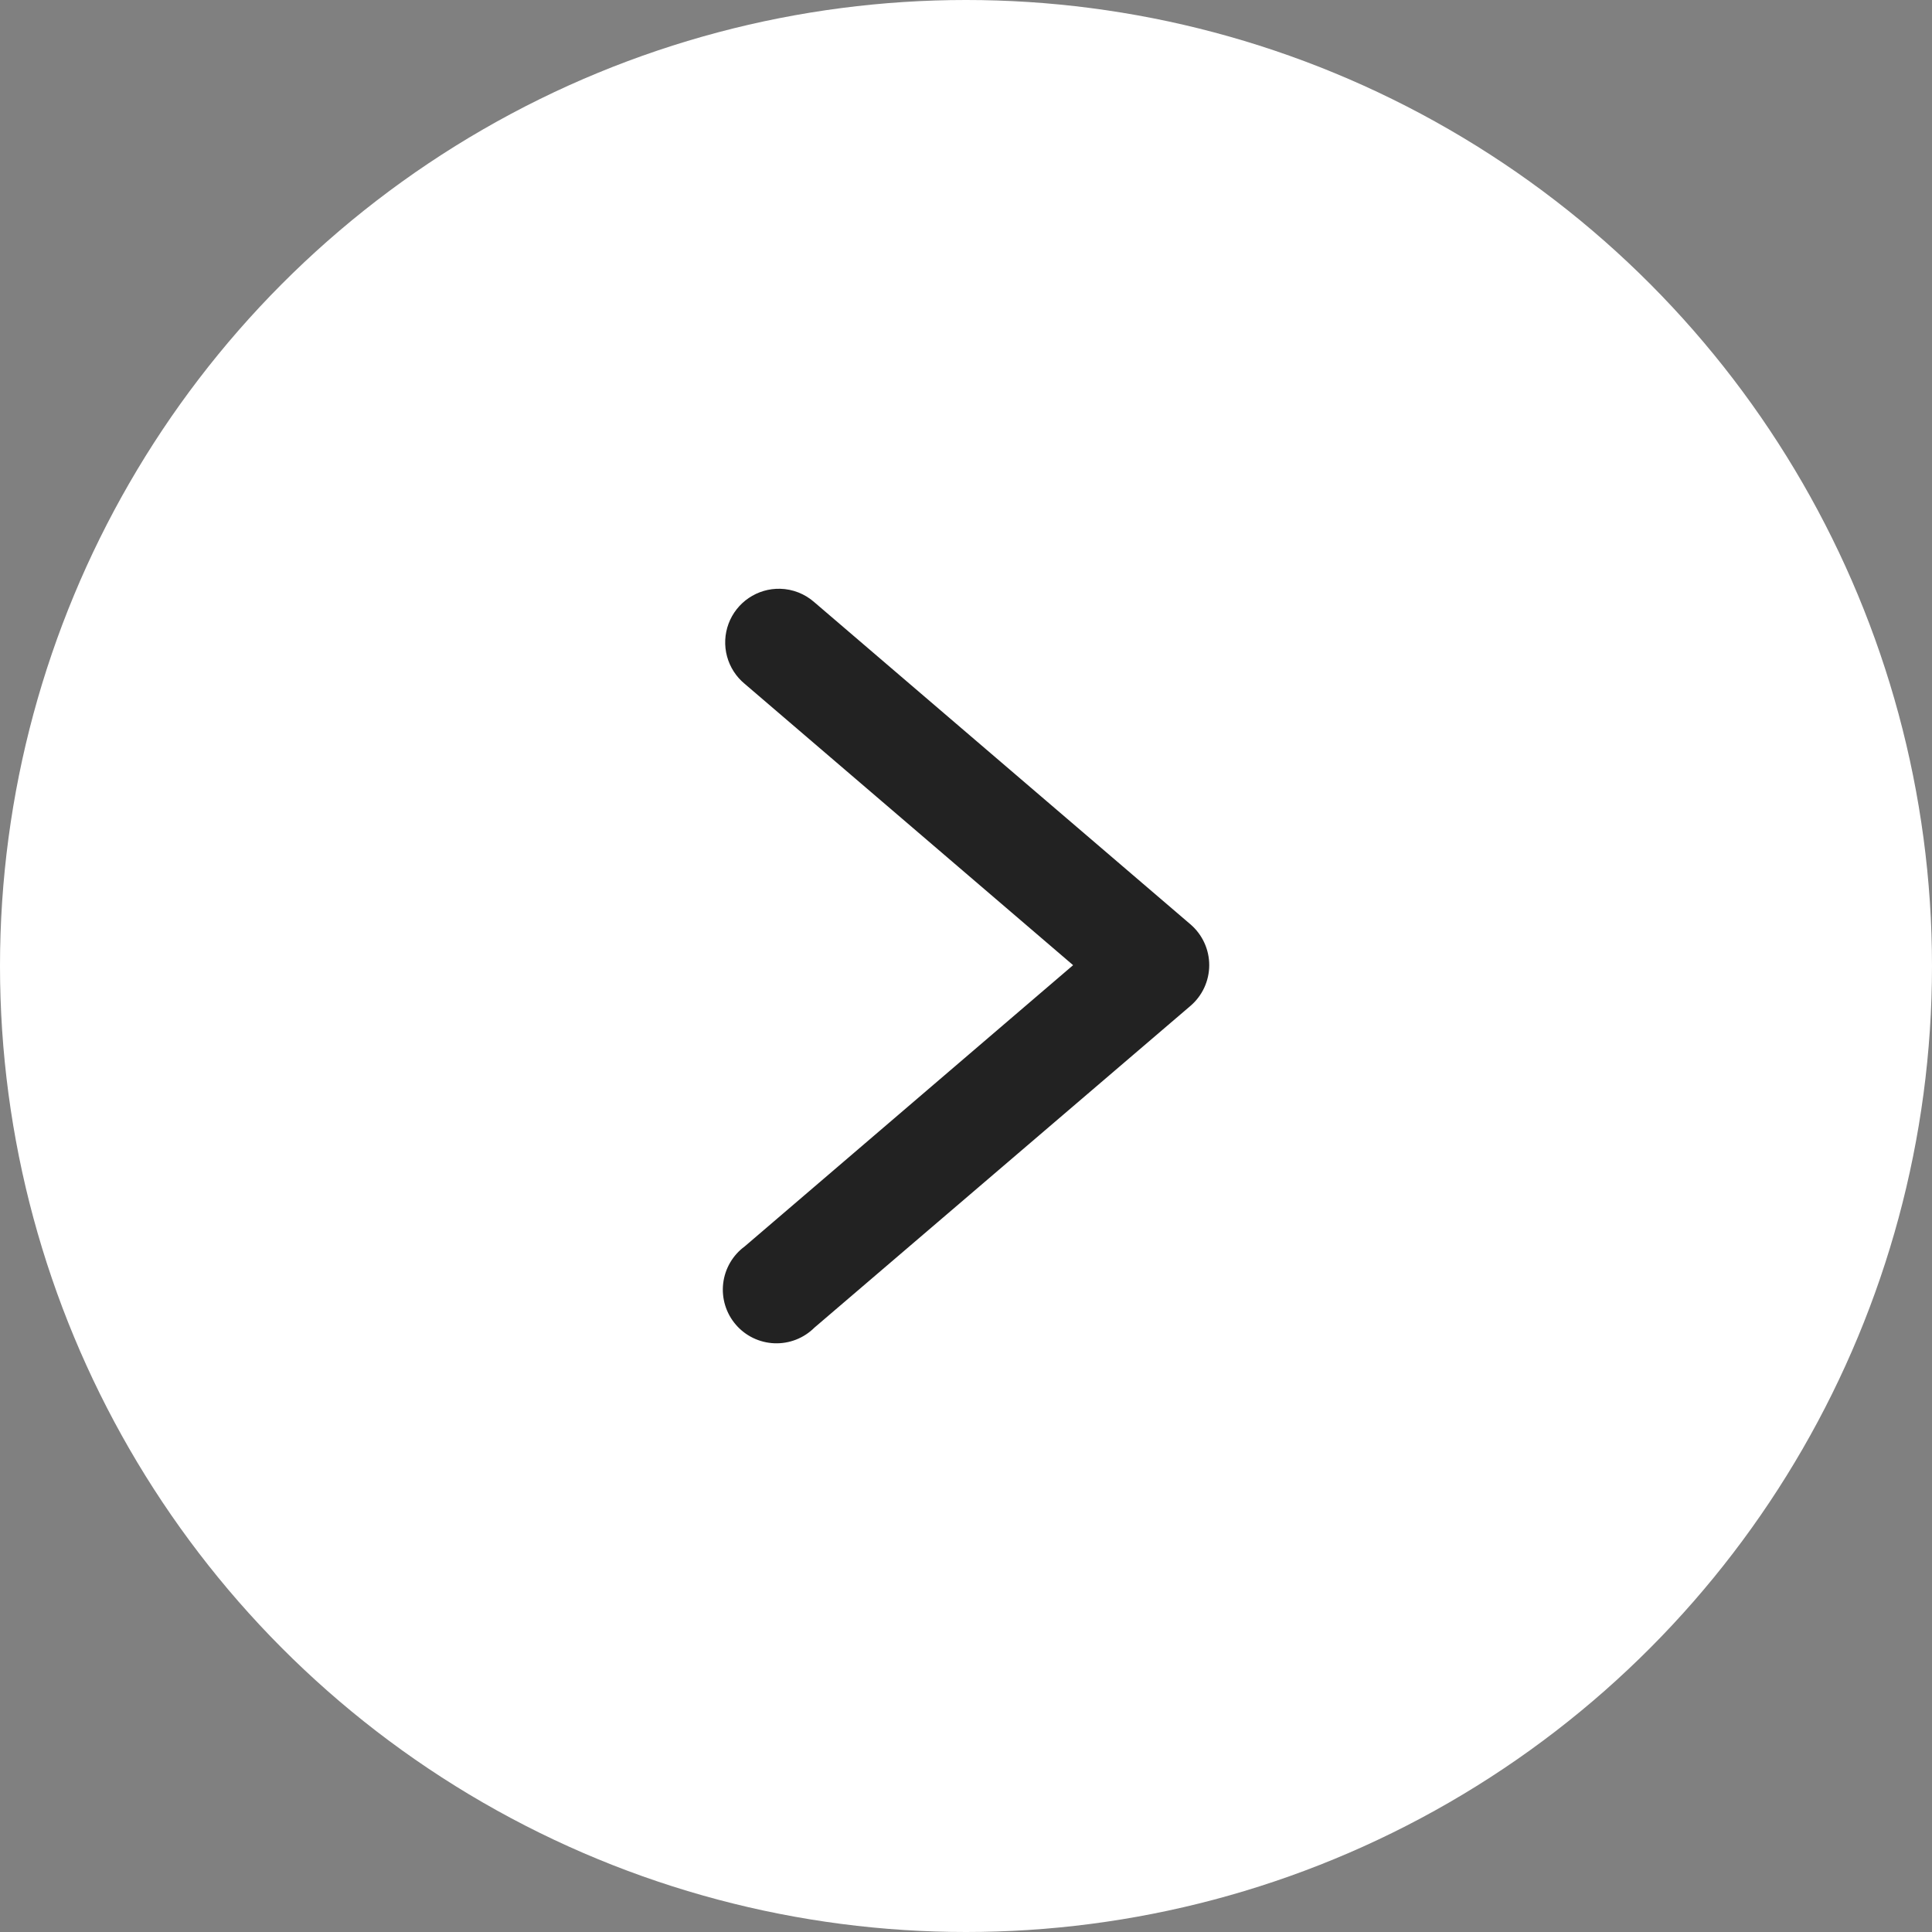
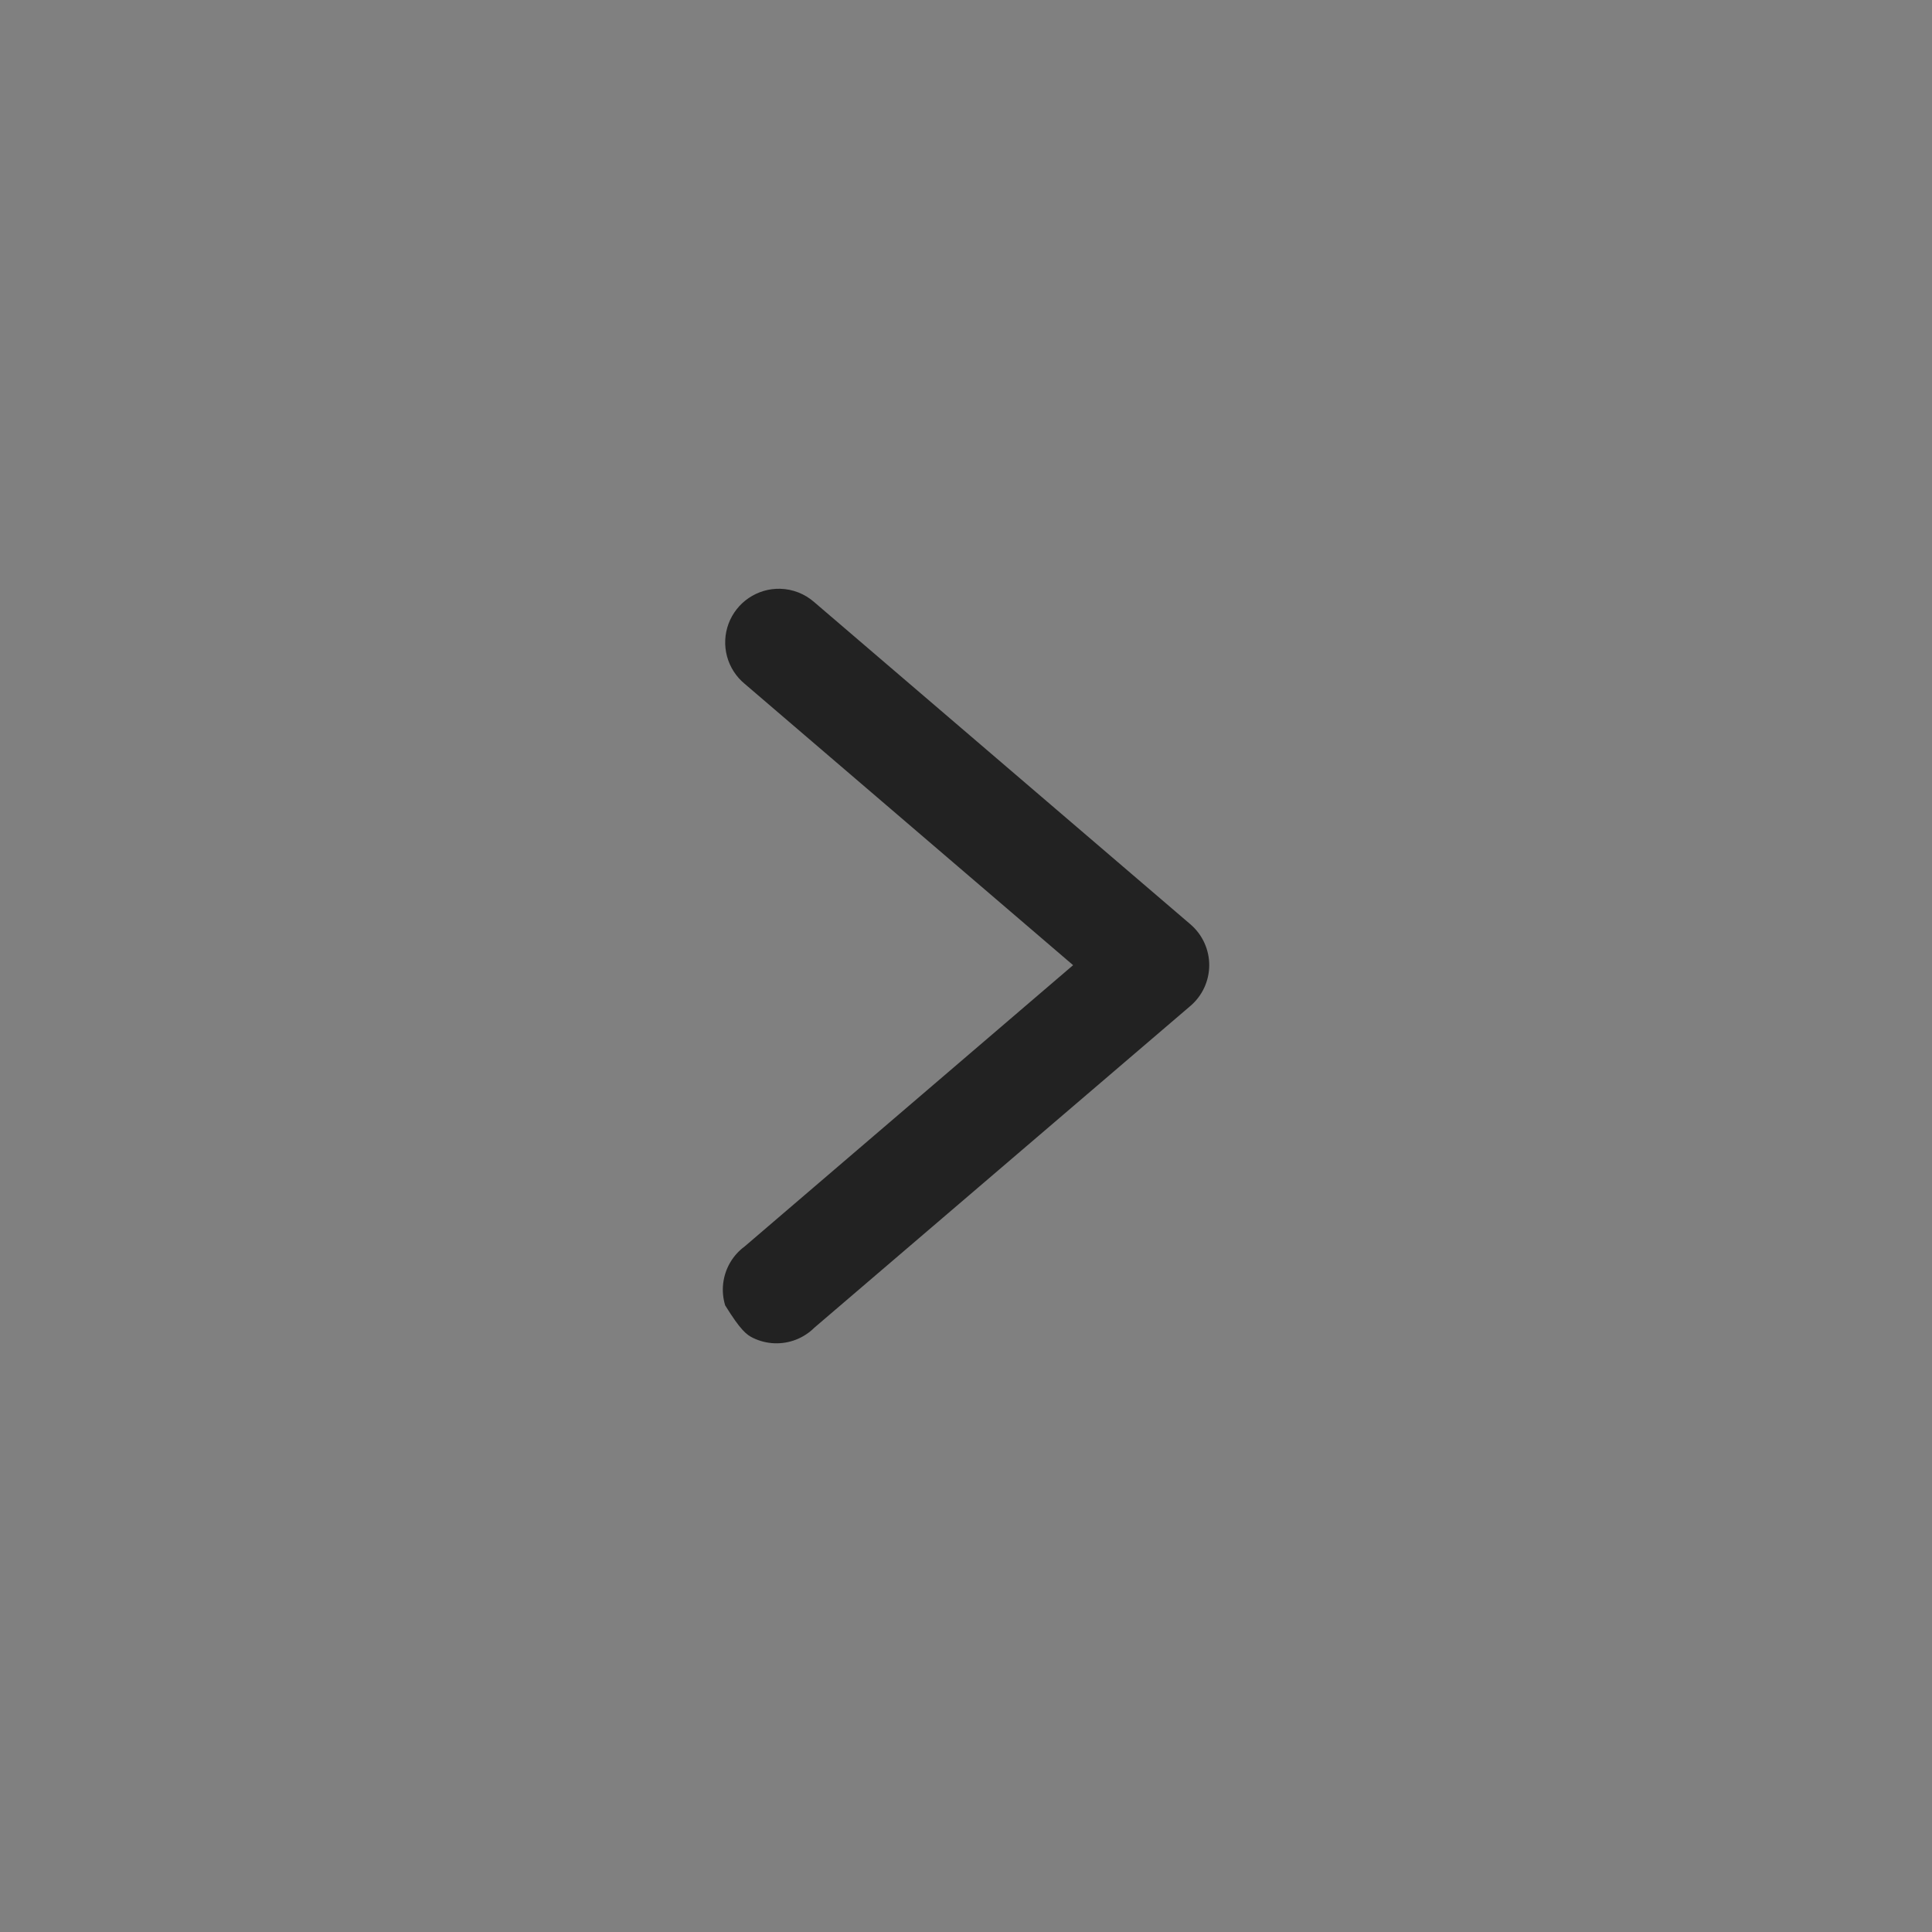
<svg xmlns="http://www.w3.org/2000/svg" width="144" height="144" viewBox="0 0 144 144" fill="none">
  <rect x="0" y="0" width="144" height="144" fill="#808080" stroke="none" />
-   <circle cx="72" cy="72" r="72" fill="white" />
-   <path d="M58.139 43.884C57.308 43.865 56.492 44.106 55.804 44.574C55.116 45.041 54.591 45.711 54.301 46.49C54.012 47.269 53.972 48.12 54.188 48.922C54.404 49.725 54.865 50.441 55.506 50.969L79.983 71.938L55.506 92.9C55.062 93.226 54.691 93.64 54.415 94.116C54.138 94.593 53.964 95.121 53.901 95.668C53.838 96.215 53.889 96.769 54.051 97.296C54.212 97.822 54.481 98.31 54.84 98.728C55.198 99.146 55.639 99.485 56.135 99.725C56.631 99.964 57.171 100.099 57.721 100.12C58.272 100.141 58.82 100.049 59.333 99.848C59.846 99.647 60.312 99.343 60.702 98.954L88.725 74.977C89.165 74.602 89.519 74.135 89.761 73.61C90.003 73.085 90.129 72.513 90.129 71.934C90.129 71.356 90.003 70.784 89.761 70.259C89.519 69.734 89.165 69.267 88.725 68.891L60.702 44.891C59.994 44.263 59.086 43.905 58.139 43.883V43.884Z" fill="#222222" />
+   <path d="M58.139 43.884C57.308 43.865 56.492 44.106 55.804 44.574C55.116 45.041 54.591 45.711 54.301 46.49C54.012 47.269 53.972 48.12 54.188 48.922C54.404 49.725 54.865 50.441 55.506 50.969L79.983 71.938L55.506 92.9C55.062 93.226 54.691 93.64 54.415 94.116C54.138 94.593 53.964 95.121 53.901 95.668C53.838 96.215 53.889 96.769 54.051 97.296C55.198 99.146 55.639 99.485 56.135 99.725C56.631 99.964 57.171 100.099 57.721 100.12C58.272 100.141 58.82 100.049 59.333 99.848C59.846 99.647 60.312 99.343 60.702 98.954L88.725 74.977C89.165 74.602 89.519 74.135 89.761 73.61C90.003 73.085 90.129 72.513 90.129 71.934C90.129 71.356 90.003 70.784 89.761 70.259C89.519 69.734 89.165 69.267 88.725 68.891L60.702 44.891C59.994 44.263 59.086 43.905 58.139 43.883V43.884Z" fill="#222222" />
</svg>